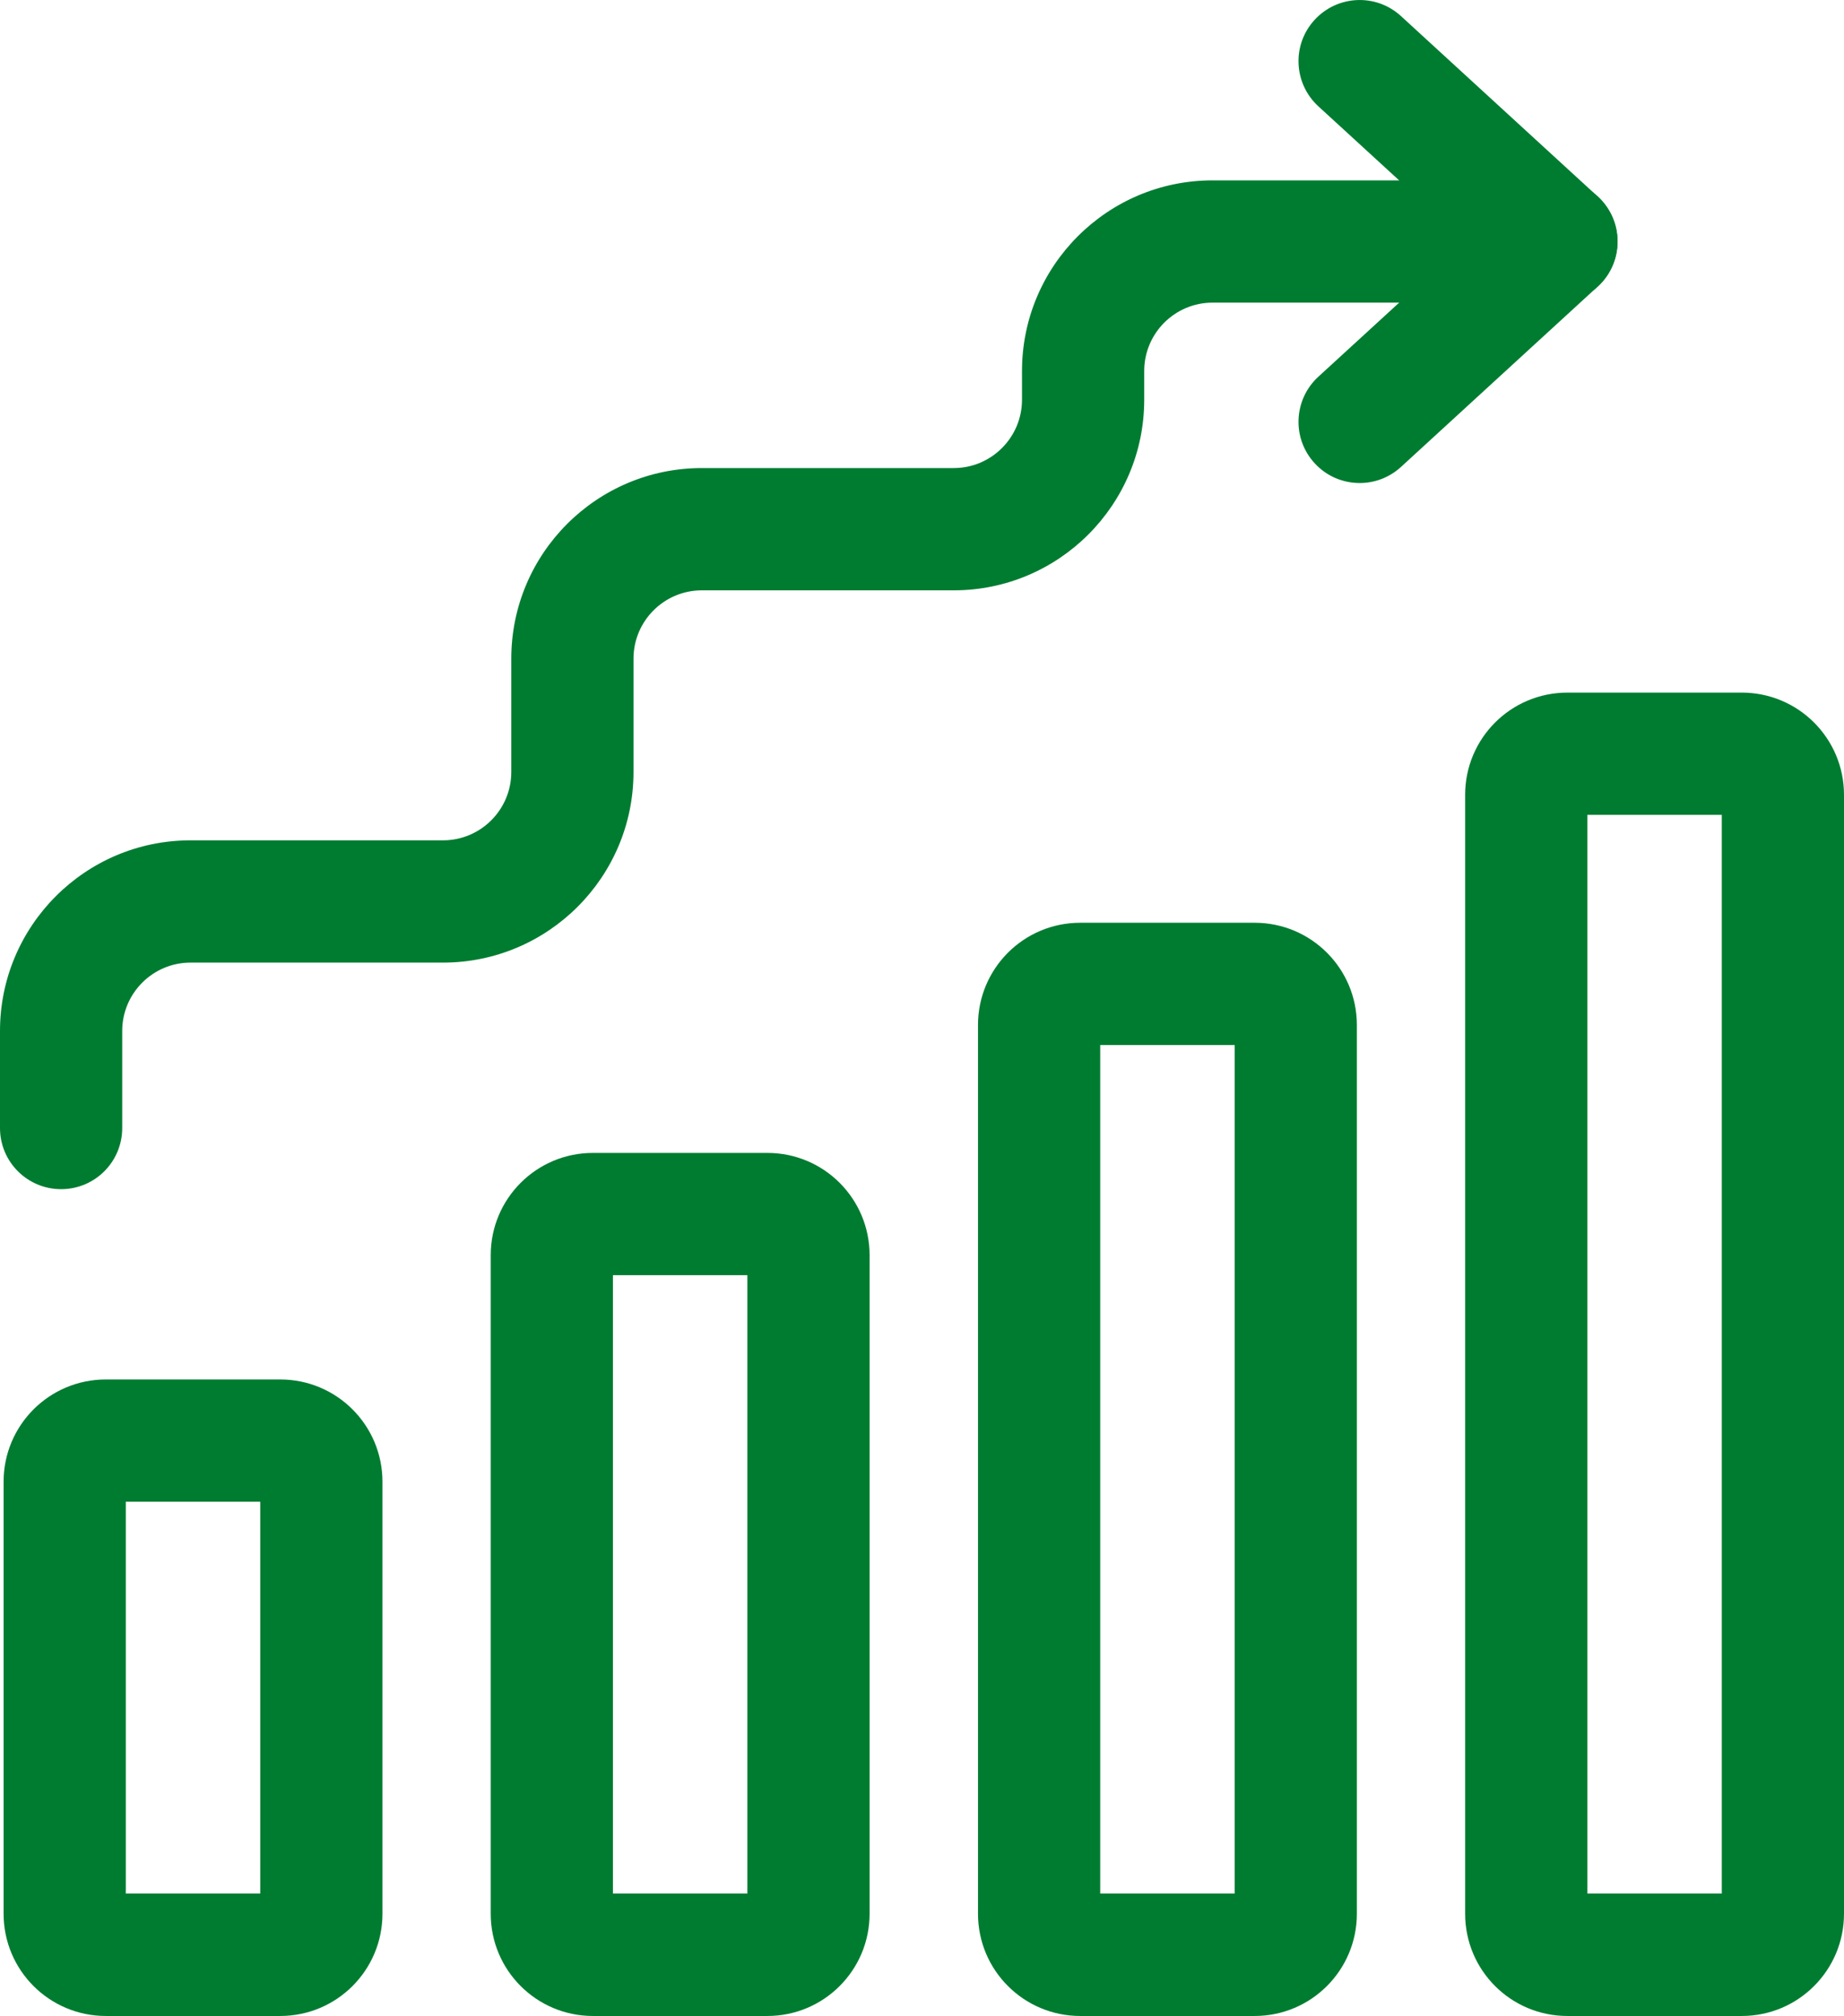
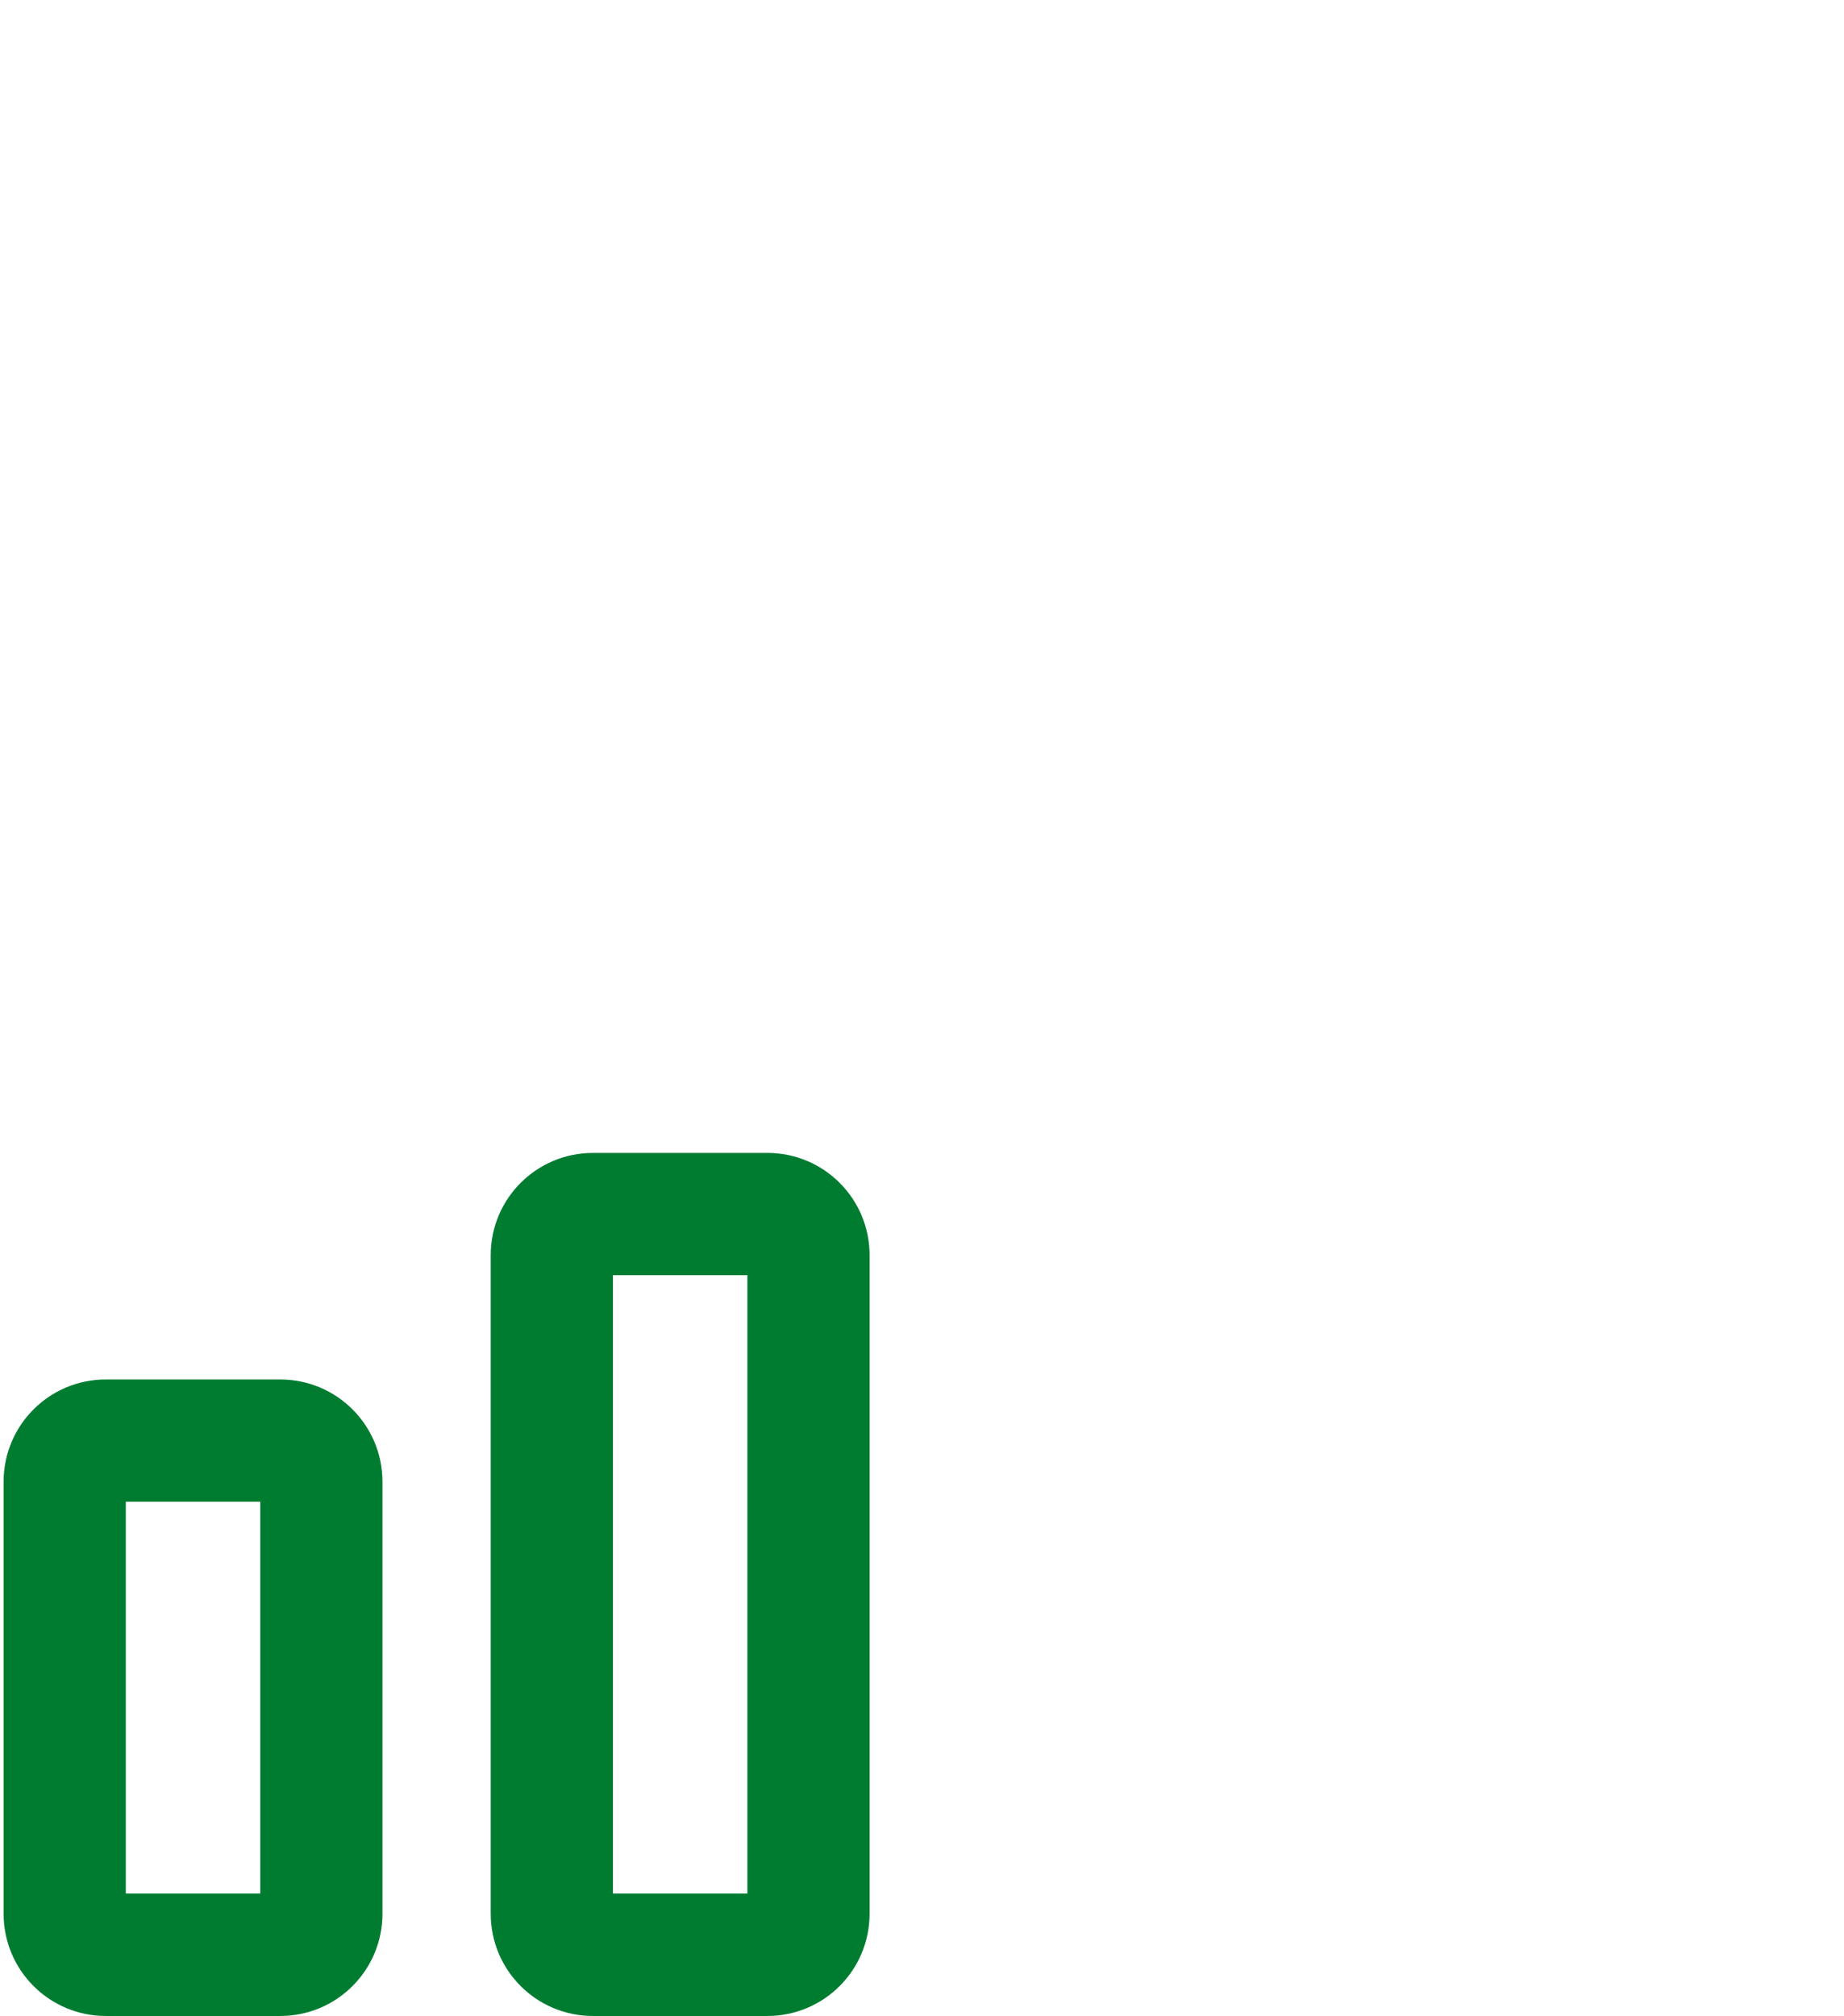
<svg xmlns="http://www.w3.org/2000/svg" id="Ebene_2" viewBox="0 0 128.25 140.15">
  <g id="Ebene_10">
    <path d="m18.1,104.4v27.24h-9.35v-27.24h9.35m1.39-8.5H7.36c-3.93,0-7.11,3.18-7.11,7.11v30.03c0,3.93,3.18,7.11,7.11,7.11h12.13c3.93,0,7.11-3.18,7.11-7.11v-30.03c0-3.93-3.18-7.11-7.11-7.11h0Z" style="fill:#007c31;" />
    <path d="m51.98,88.65v42.99h-9.35v-42.99h9.35m1.39-8.5h-12.13c-3.93,0-7.11,3.18-7.11,7.11v45.78c0,3.93,3.18,7.11,7.11,7.11h12.13c3.93,0,7.11-3.18,7.11-7.11v-45.78c0-3.93-3.18-7.11-7.11-7.11h0Z" style="fill:#007c31;" />
-     <path d="m85.87,72.65v58.99h-9.35v-58.99h9.35m1.39-8.5h-12.13c-3.93,0-7.11,3.18-7.11,7.11v61.78c0,3.93,3.18,7.11,7.11,7.11h12.13c3.93,0,7.11-3.18,7.11-7.11v-61.78c0-3.93-3.18-7.11-7.11-7.11h0Z" style="fill:#007c31;" />
-     <path d="m119.75,56.65v74.99h-9.35V56.65h9.35m1.39-8.5h-12.13c-3.93,0-7.11,3.18-7.11,7.11v77.78c0,3.93,3.18,7.11,7.11,7.11h12.13c3.93,0,7.11-3.18,7.11-7.11V55.26c0-3.93-3.18-7.11-7.11-7.11h0Z" style="fill:#007c31;" />
-     <path d="m4.25,82.67c-2.35,0-4.25-1.9-4.25-4.25v-6.75c0-7.31,5.94-13.25,13.25-13.25h17.56c2.62,0,4.75-2.13,4.75-4.75v-7.88c0-7.31,5.94-13.25,13.25-13.25h17.52c2.62,0,4.75-2.13,4.75-4.75v-2c0-7.31,5.94-13.25,13.25-13.25h23.92c2.35,0,4.25,1.9,4.25,4.25s-1.9,4.25-4.25,4.25h-23.92c-2.62,0-4.75,2.13-4.75,4.75v2c0,7.31-5.94,13.25-13.25,13.25h-17.52c-2.62,0-4.75,2.13-4.75,4.75v7.88c0,7.31-5.94,13.25-13.25,13.25H13.25c-2.62,0-4.75,2.13-4.75,4.75v6.75c0,2.35-1.9,4.25-4.25,4.25Z" style="fill:#007c31;" />
-     <path d="m94.57,33.58c-1.15,0-2.3-.46-3.14-1.38-1.59-1.73-1.47-4.42.26-6.01l10.26-9.4-10.26-9.4c-1.73-1.59-1.85-4.28-.26-6.01,1.59-1.73,4.28-1.85,6.01-.26l13.68,12.54c.88.81,1.38,1.94,1.38,3.13s-.5,2.33-1.38,3.13l-13.68,12.54c-.82.75-1.85,1.12-2.87,1.12Z" style="fill:#007c31;" />
  </g>
</svg>